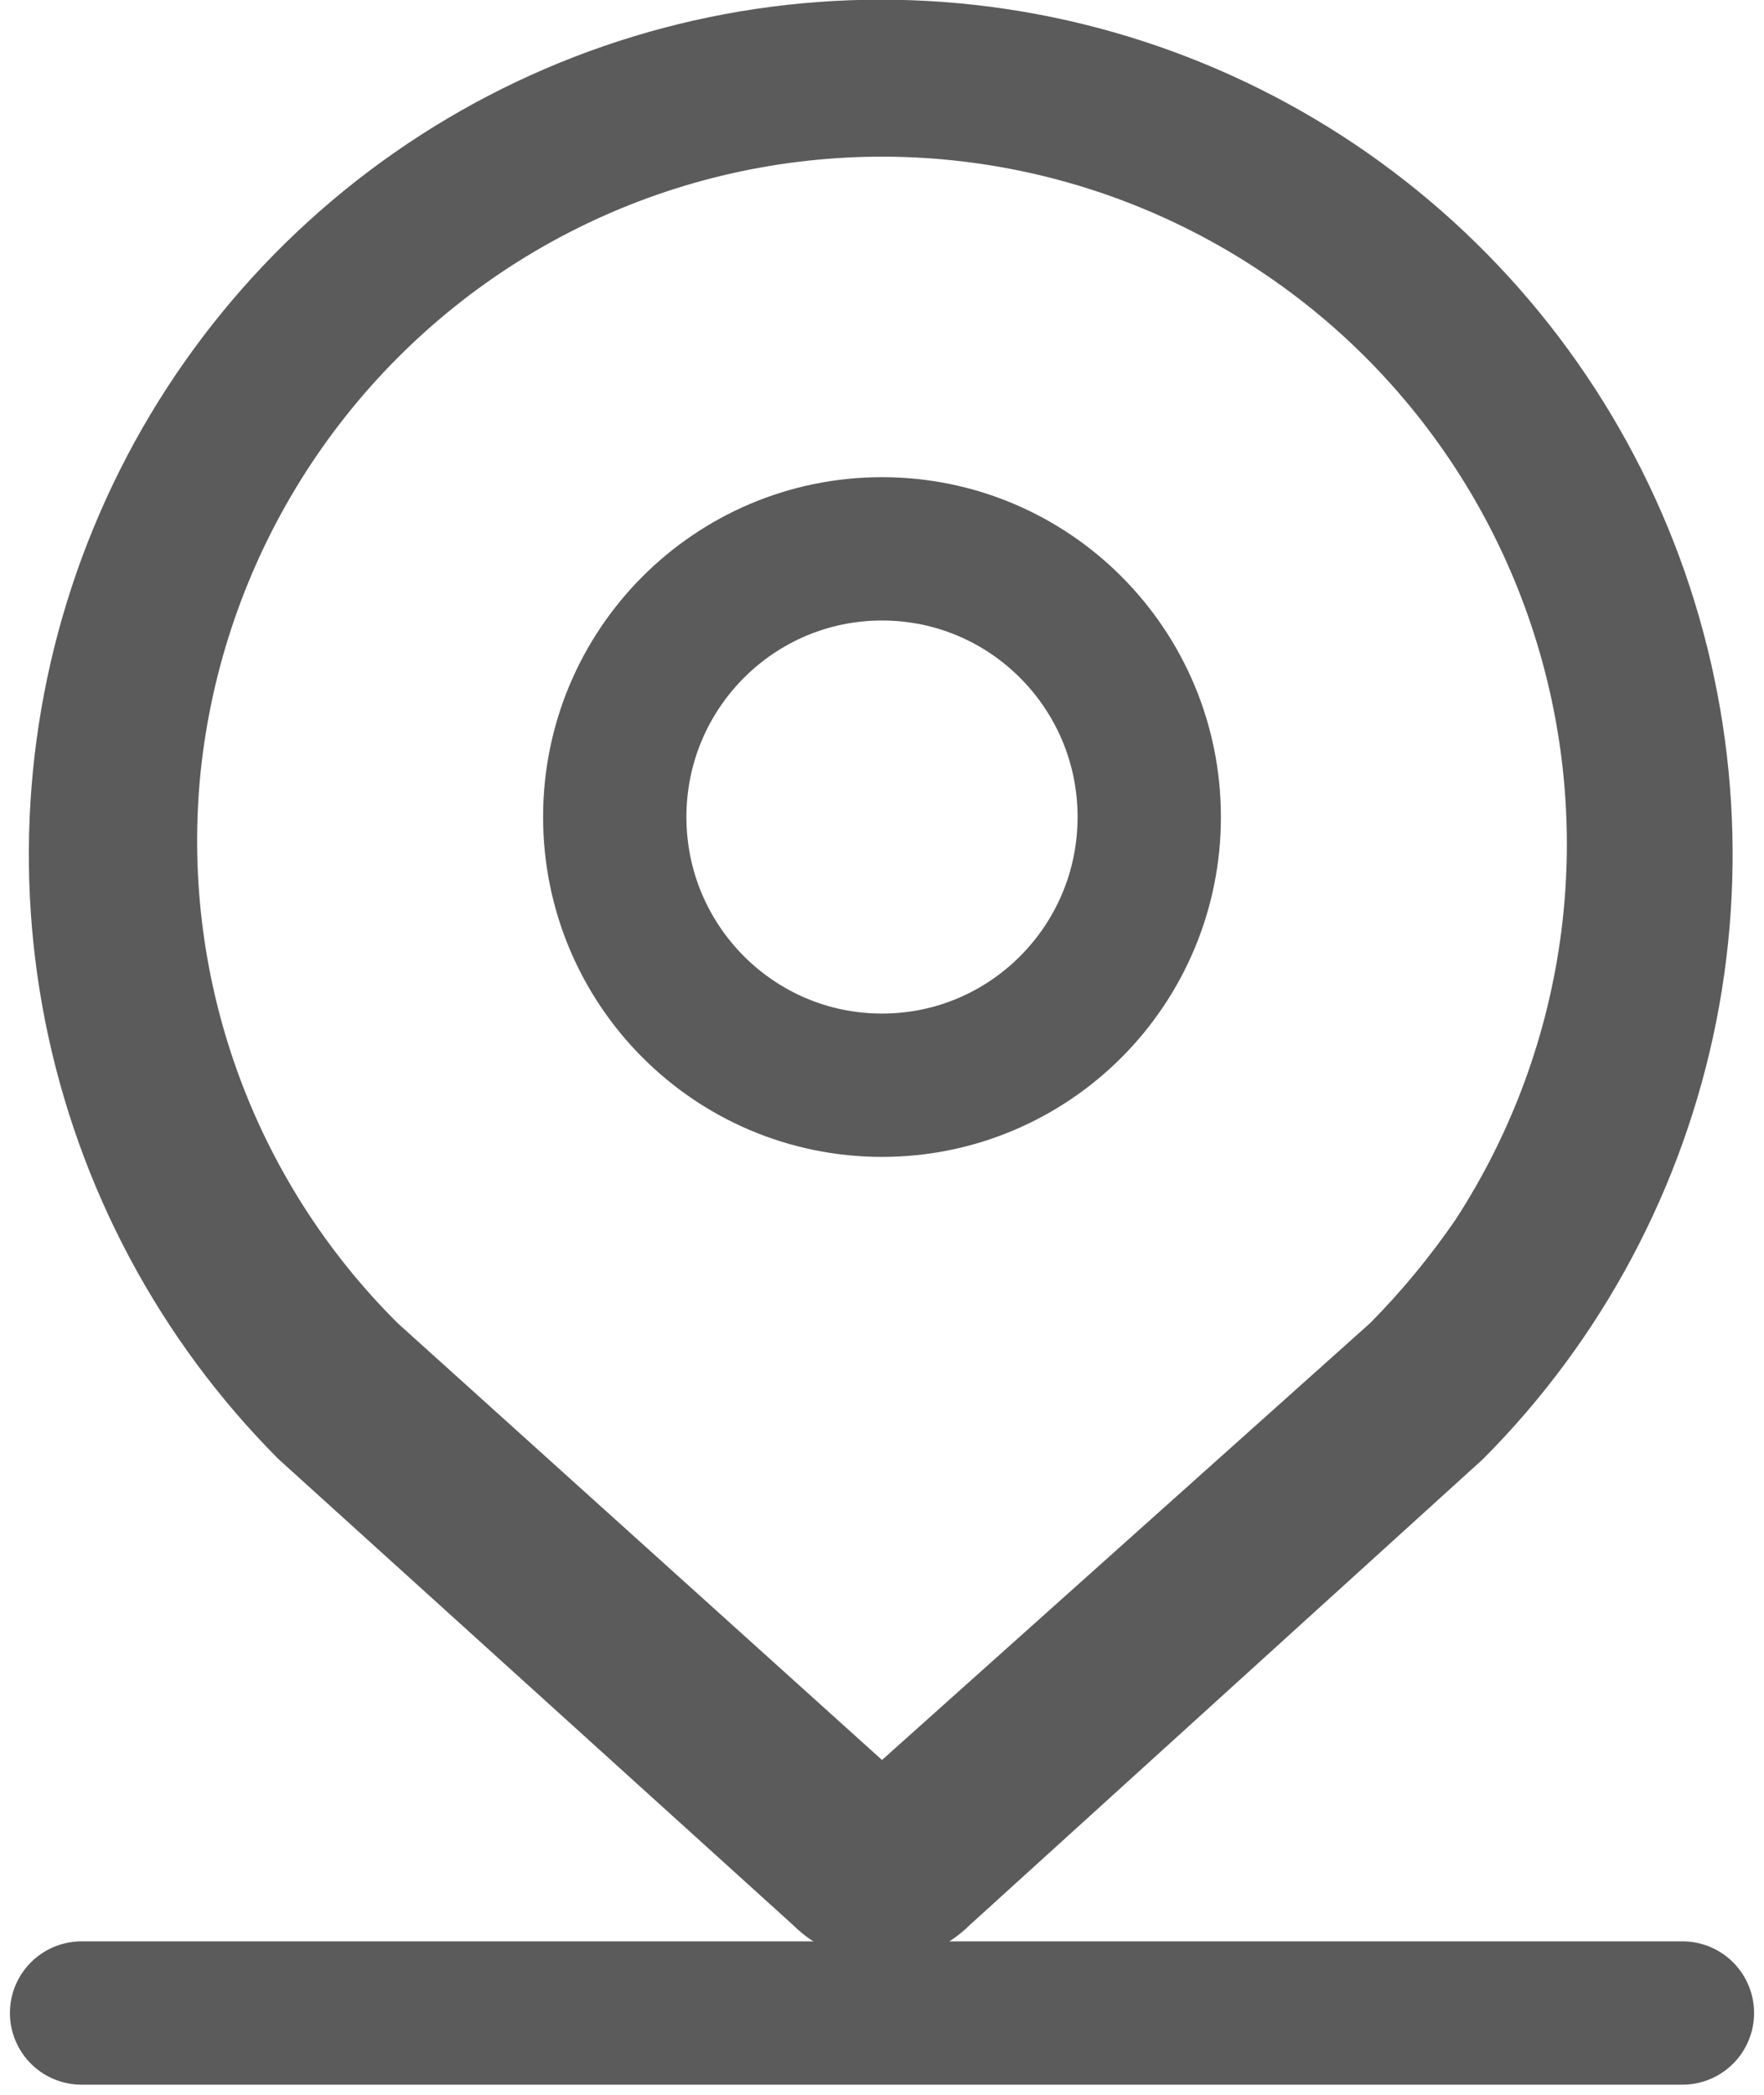
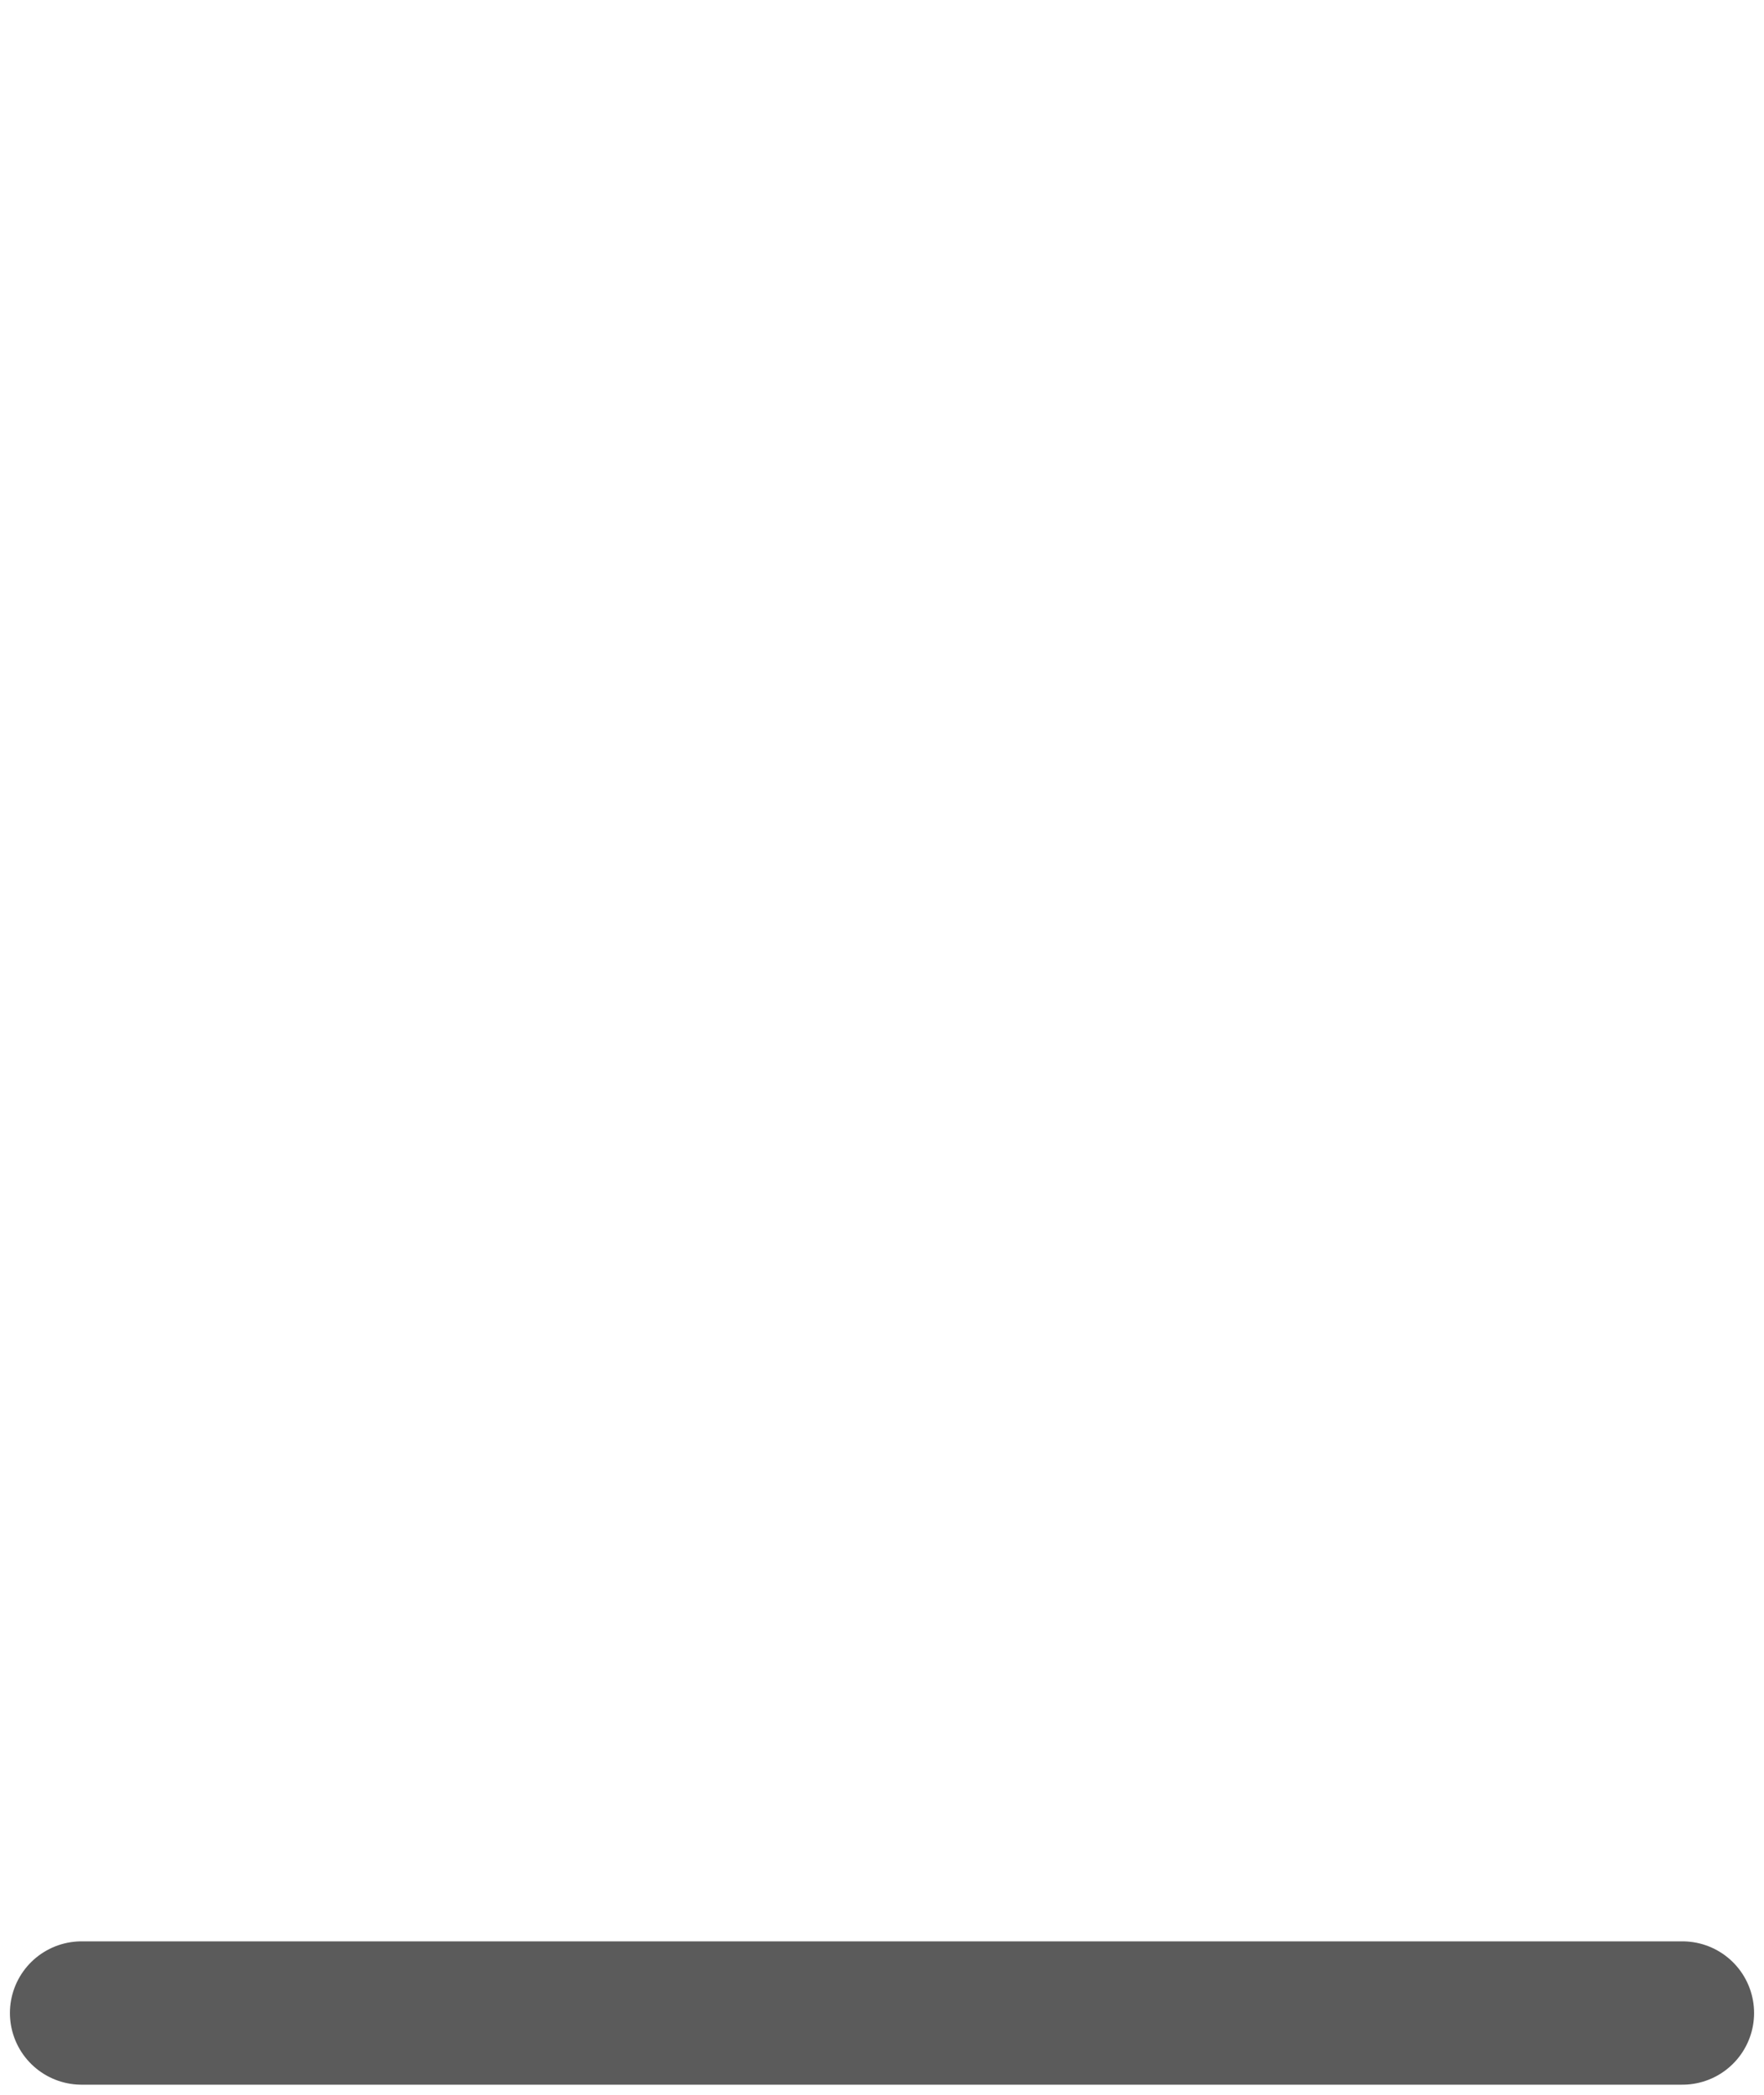
<svg xmlns="http://www.w3.org/2000/svg" width="16" height="19" viewBox="0 0 16 19" fill="none">
  <g clip-path="url(#clip0_14_6032)">
-     <path d="M7.192 17.459C7.405 17.671 7.694 17.791 7.994 17.791C8.295 17.791 8.583 17.671 8.797 17.459L13.451 13.234C14.532 12.15 15.268 10.768 15.567 9.264C15.865 7.76 15.712 6.201 15.128 4.784C14.543 3.367 13.553 2.156 12.282 1.304C11.011 0.452 9.517 -0.003 7.989 -0.003C6.46 -0.003 4.966 0.452 3.695 1.304C2.425 2.156 1.434 3.367 0.85 4.784C0.265 6.201 0.112 7.76 0.41 9.264C0.709 10.768 1.445 12.15 2.526 13.234L7.192 17.459ZM1.821 6.988C1.921 6.051 2.232 5.149 2.73 4.35C3.228 3.551 3.901 2.875 4.696 2.374C5.492 1.873 6.39 1.56 7.324 1.458C8.258 1.355 9.203 1.467 10.088 1.784C10.972 2.101 11.774 2.615 12.432 3.287C13.09 3.96 13.588 4.773 13.887 5.666C14.187 6.56 14.281 7.51 14.162 8.445C14.043 9.379 13.714 10.275 13.201 11.064C12.971 11.399 12.712 11.713 12.427 12.001L8 15.963L3.607 12.001C2.955 11.353 2.455 10.566 2.146 9.698C1.837 8.831 1.726 7.904 1.821 6.988Z" fill="#5B5B5B" />
-     <path d="M8 9.843C9.339 9.843 10.424 8.754 10.424 7.41C10.424 6.067 9.339 4.978 8 4.978C6.661 4.978 5.576 6.067 5.576 7.41C5.576 8.754 6.661 9.843 8 9.843Z" stroke="#5B5B5B" stroke-width="1.3" stroke-miterlimit="10" />
    <path d="M0.74 18.258H15.26" stroke="#5B5B5B" stroke-width="1.3" stroke-miterlimit="10" stroke-linecap="round" />
  </g>
  <defs>
    <clipPath id="clip0_14_6032">
      <rect width="16" height="19" fill="white" />
    </clipPath>
  </defs>
</svg>